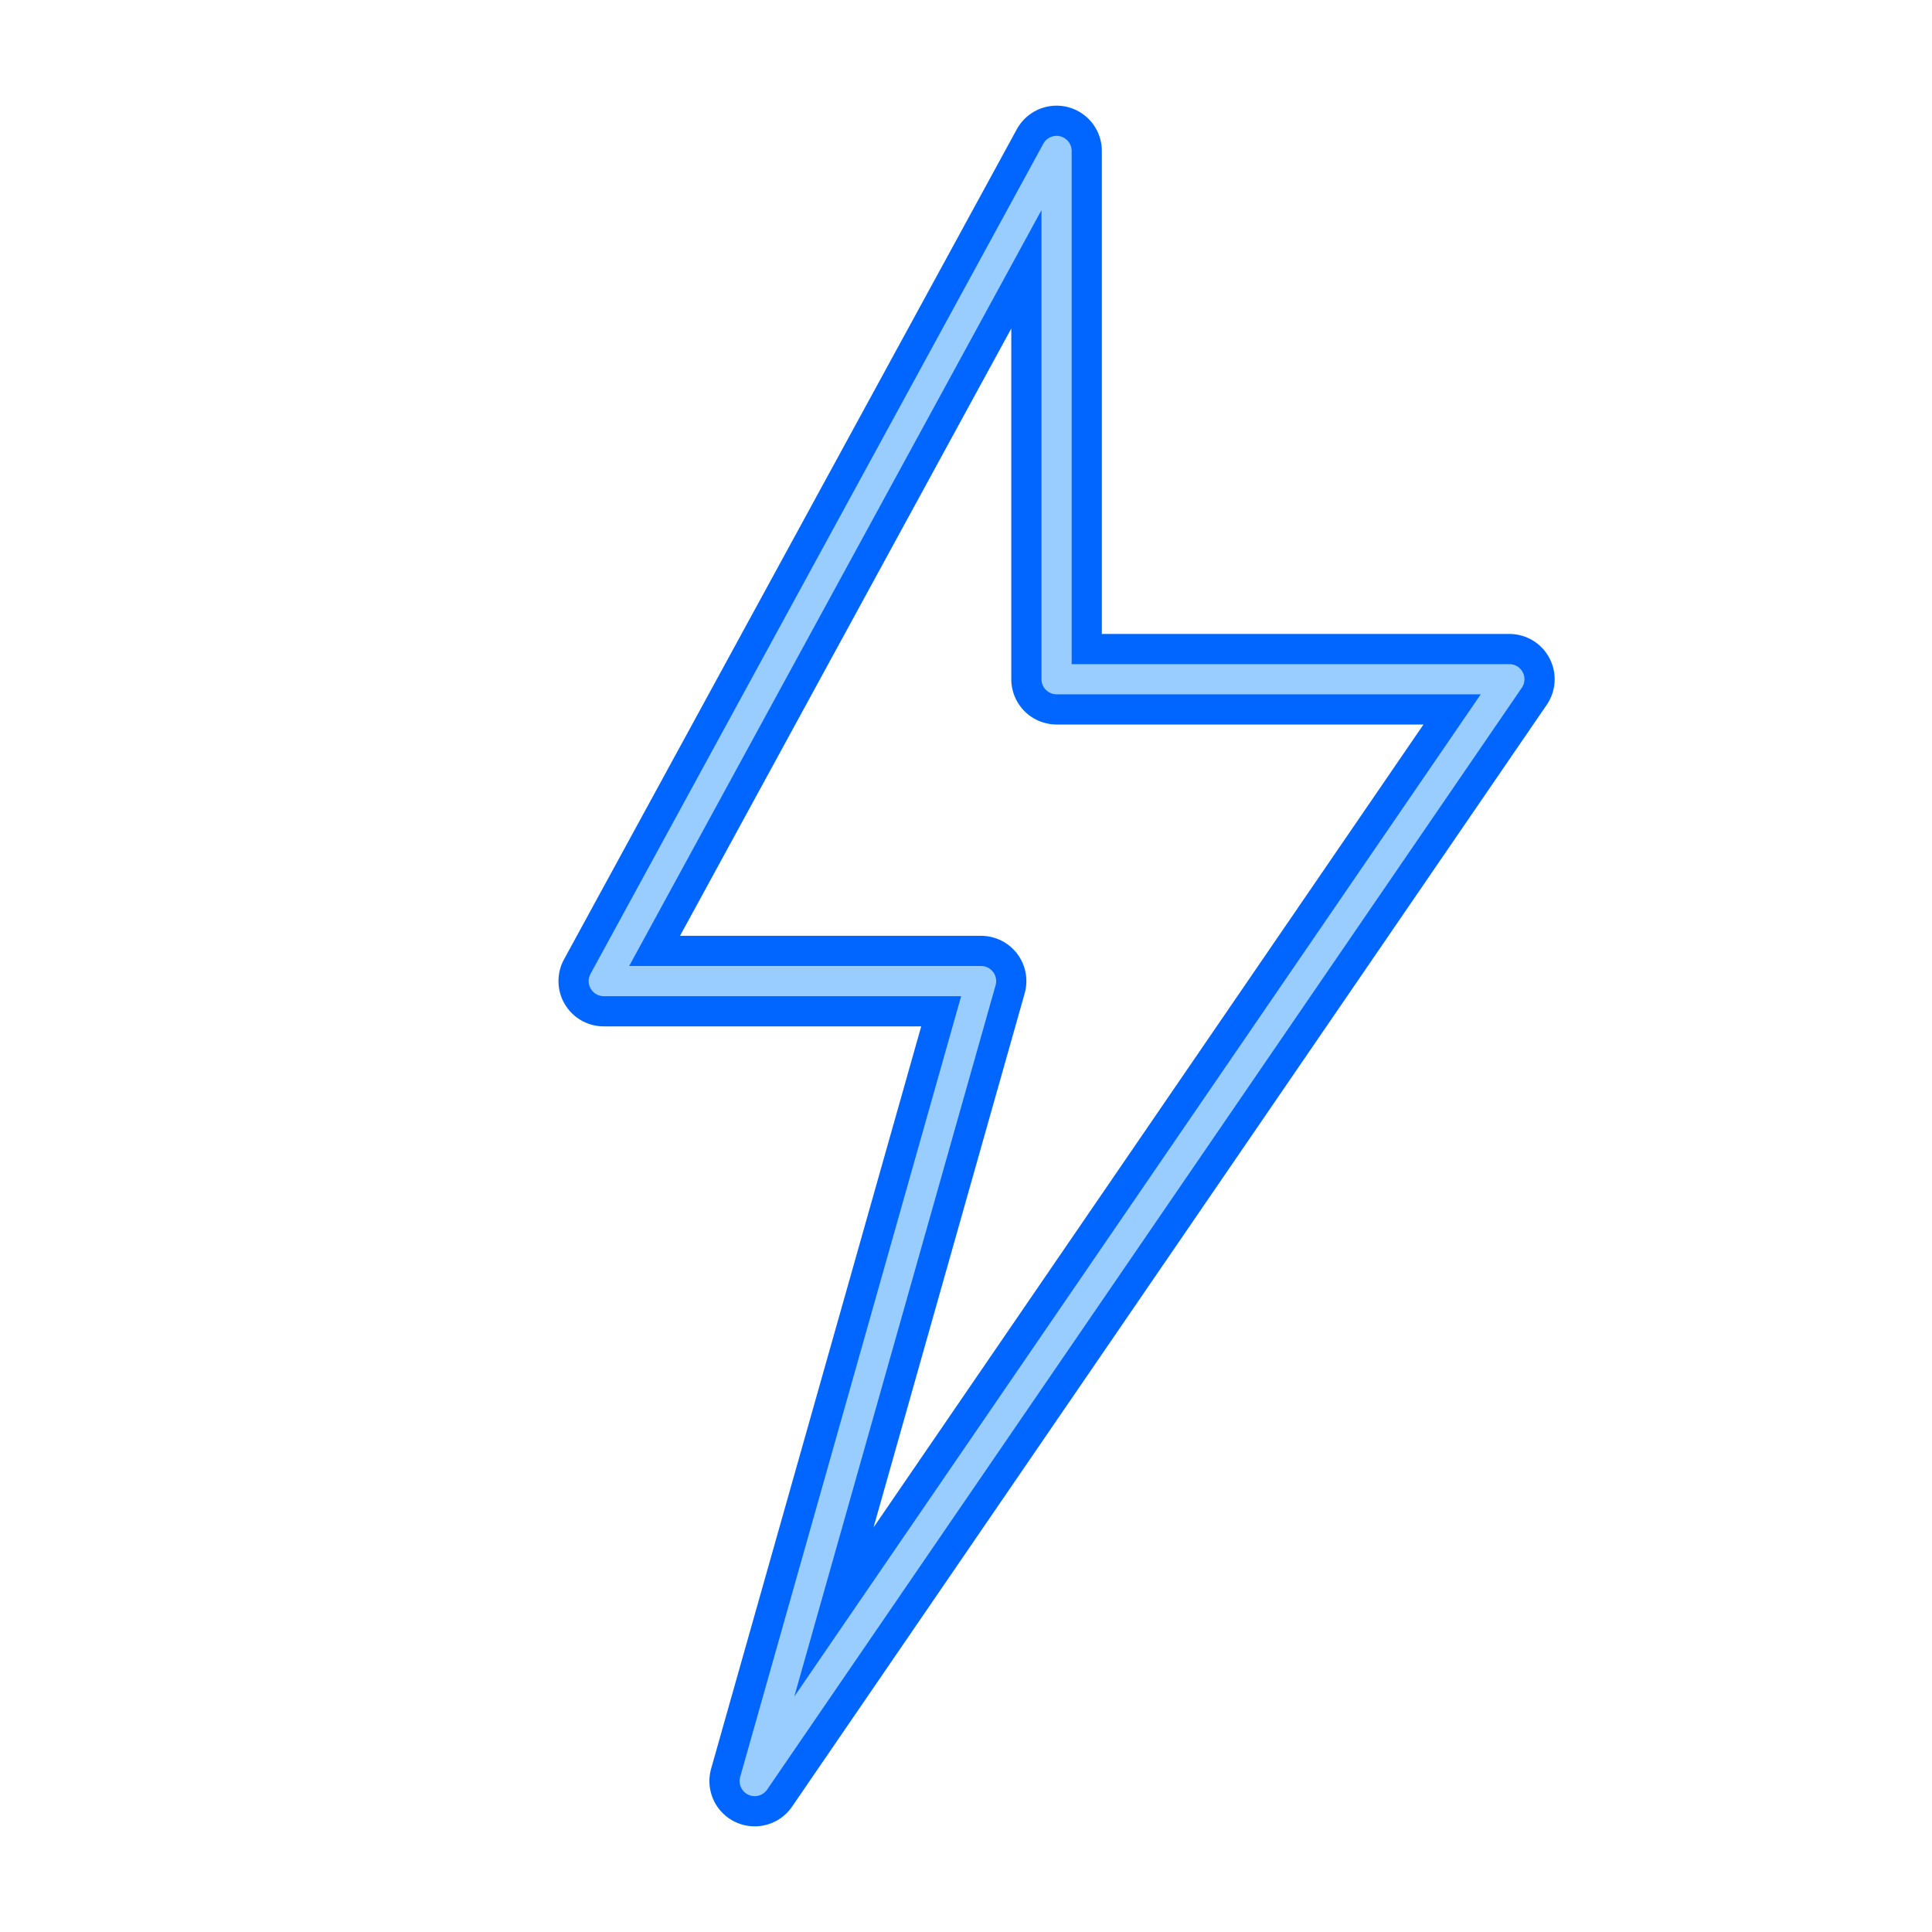
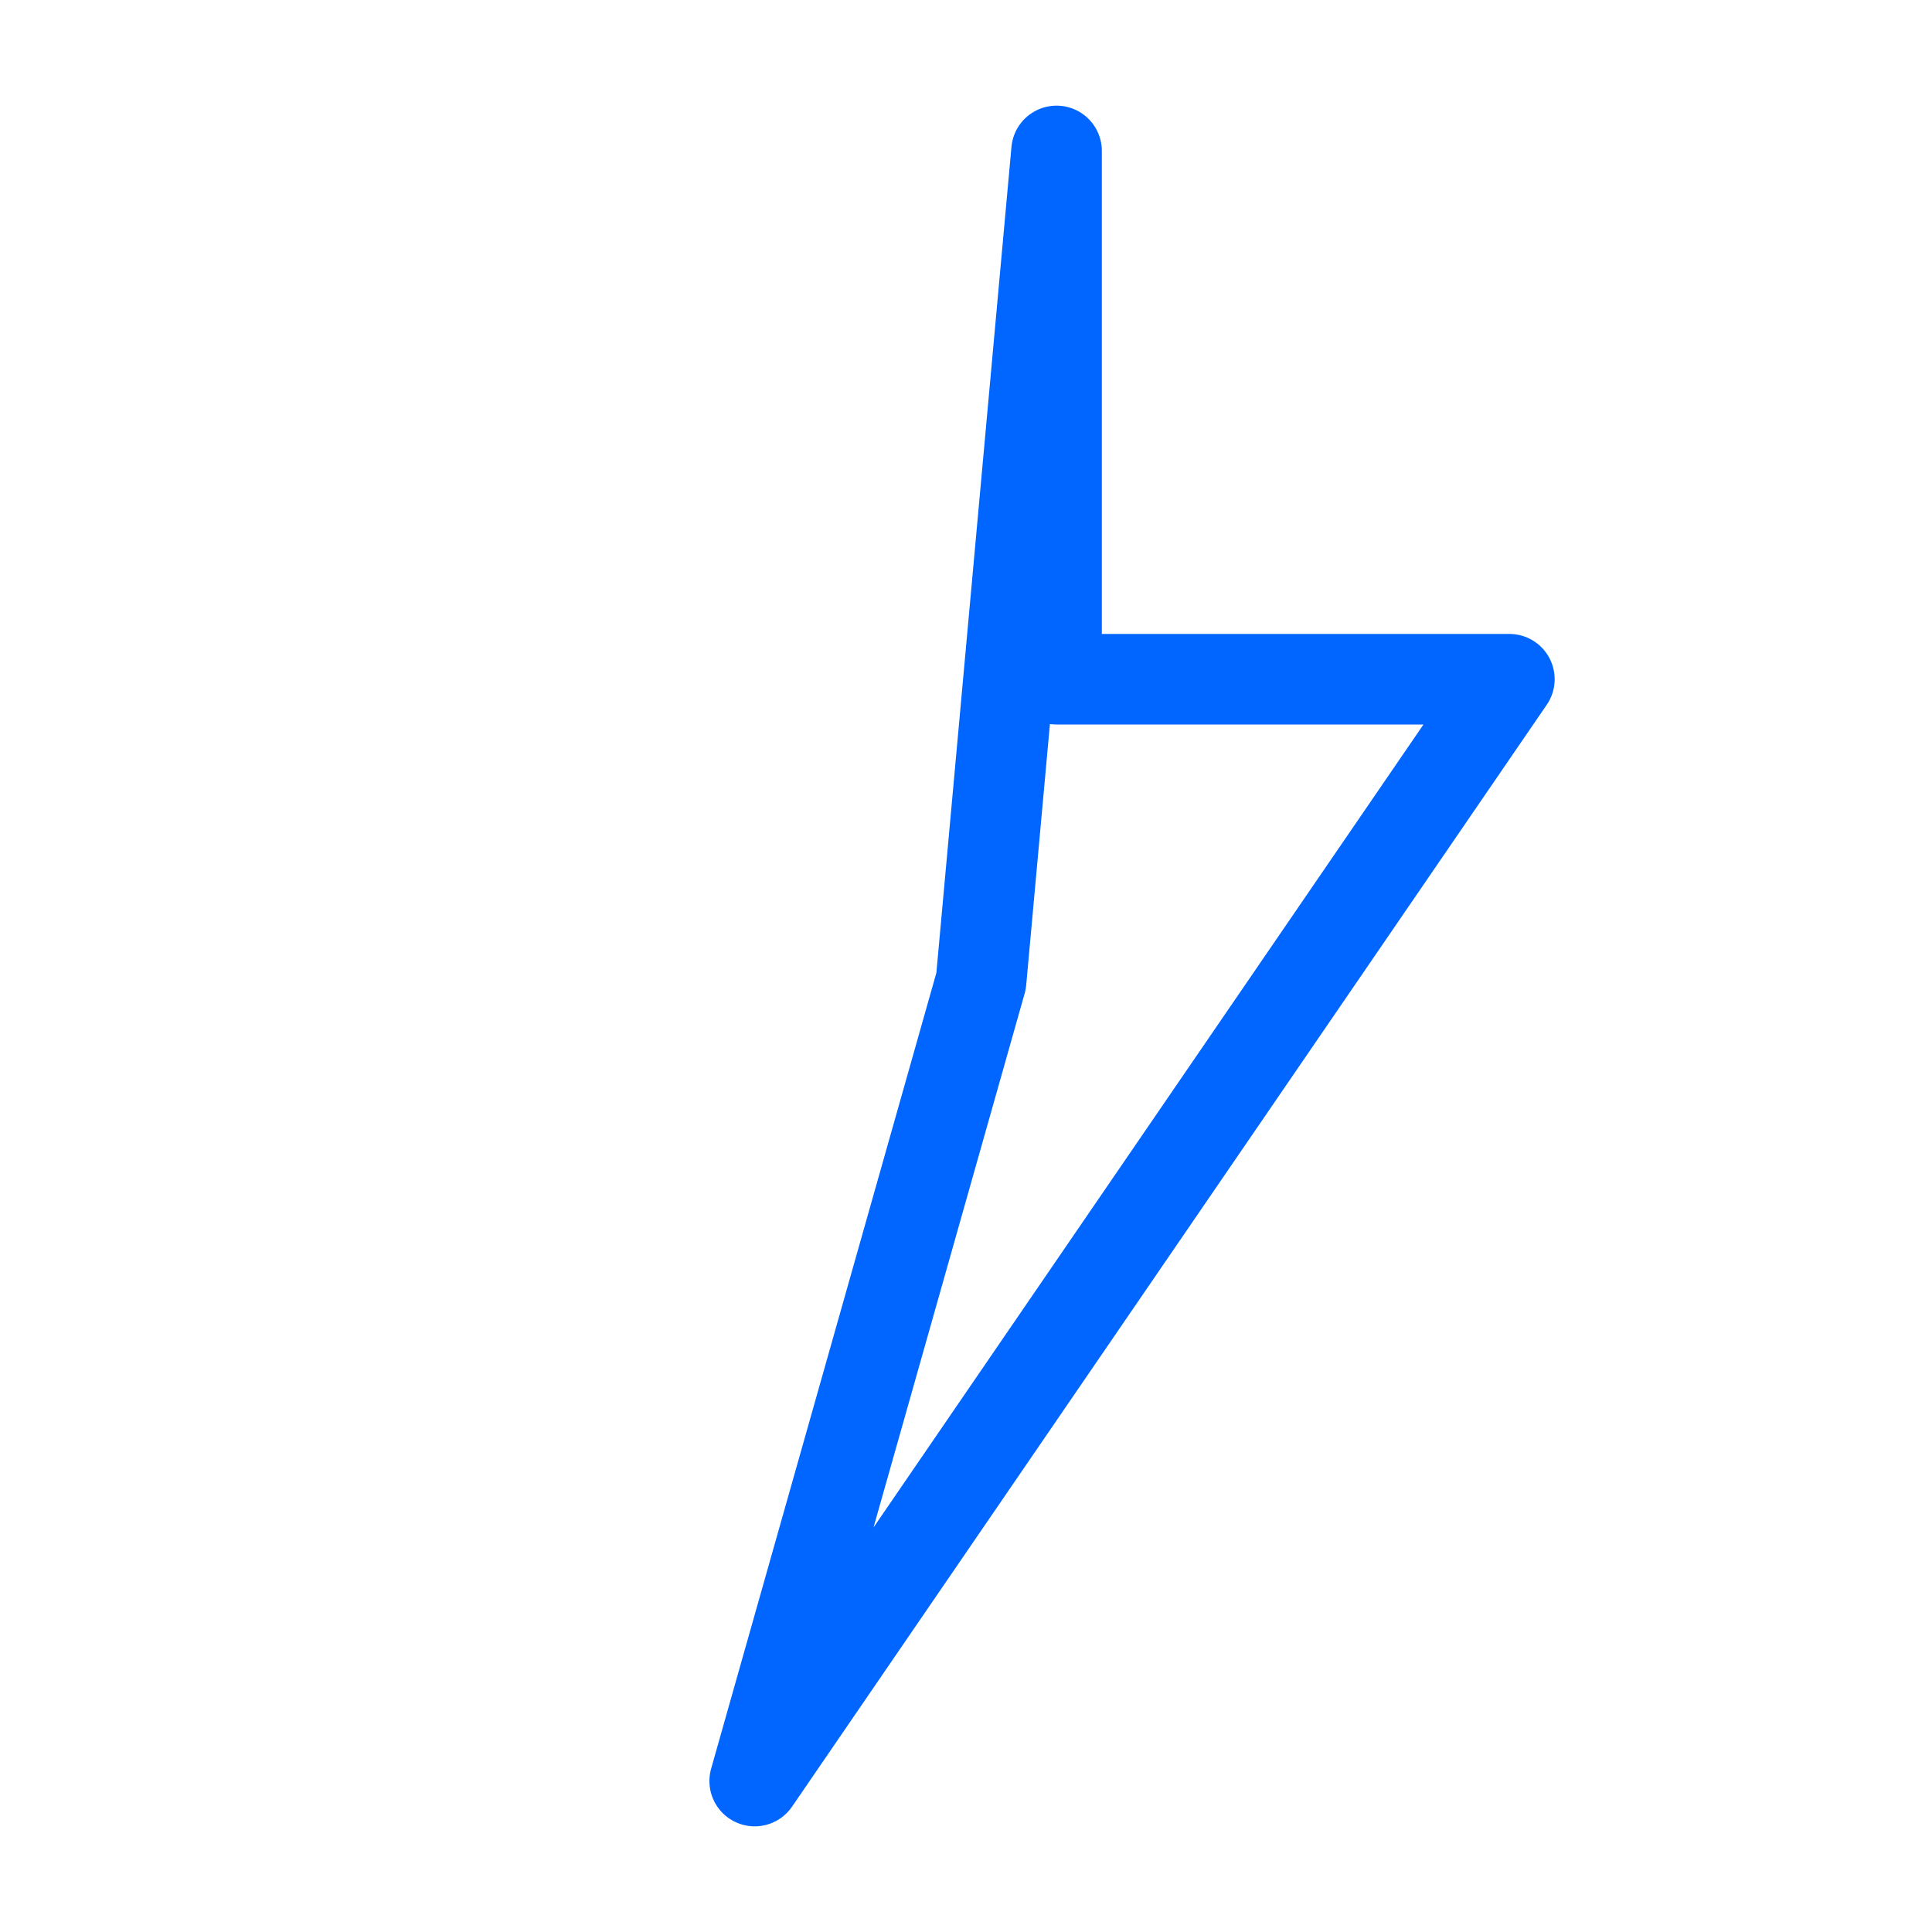
<svg xmlns="http://www.w3.org/2000/svg" viewBox="0 0 512 512">
  <defs>
    <filter id="glow" x="-20%" y="-20%" width="140%" height="140%">
      <feGaussianBlur stdDeviation="4" result="blur" />
      <feComposite in="SourceGraphic" in2="blur" operator="over" />
    </filter>
  </defs>
-   <path d="M280 40 L160 260 L260 260 L200 472 L400 180 L280 180 L280 40 Z" fill="none" stroke="#0066FF" stroke-width="24" stroke-linejoin="round" stroke-linecap="round" filter="url(#glow)" />
-   <path d="M280 40 L160 260 L260 260 L200 472 L400 180 L280 180 L280 40 Z" fill="none" stroke="#99CCFF" stroke-width="8" stroke-linejoin="round" stroke-linecap="round" />
+   <path d="M280 40 L260 260 L200 472 L400 180 L280 180 L280 40 Z" fill="none" stroke="#0066FF" stroke-width="24" stroke-linejoin="round" stroke-linecap="round" filter="url(#glow)" />
</svg>